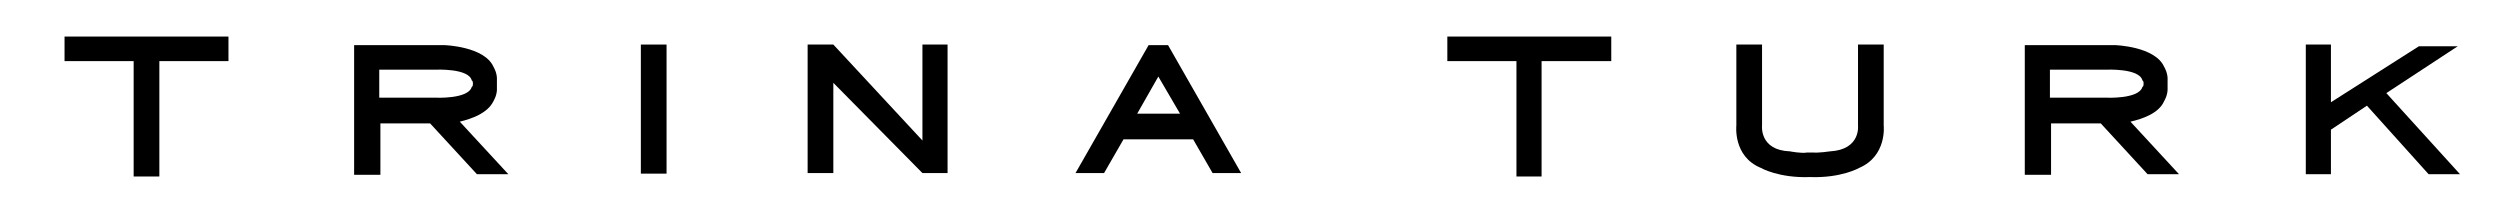
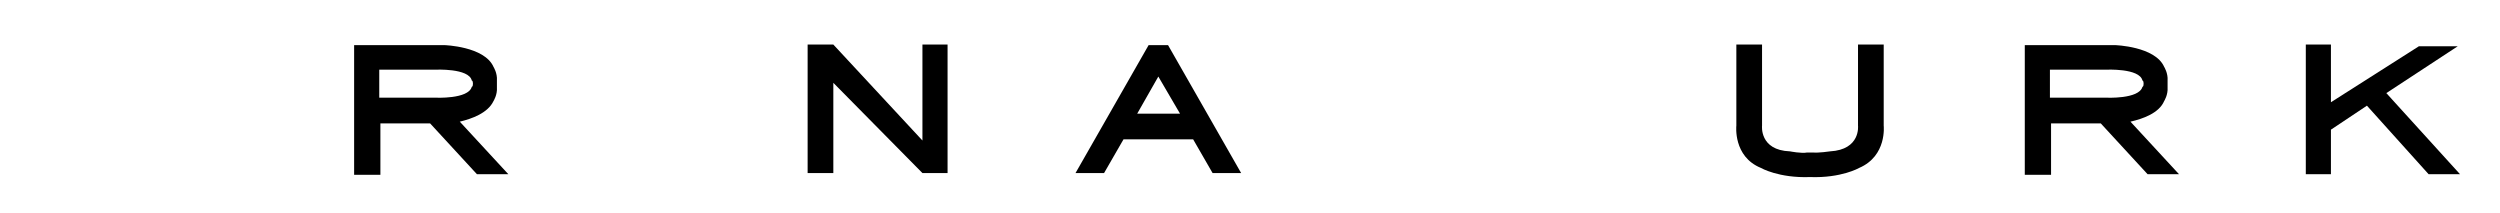
<svg xmlns="http://www.w3.org/2000/svg" version="1.1" id="Layer_1" x="0px" y="0px" viewBox="0 0 437.7 37.3" style="enable-background:new 0 0 437.7 37.3;" xml:space="preserve">
  <g>
-     <polygon points="11.3,10.7 23.4,10.7 23.4,30.9 27.9,30.9 27.9,10.7 40,10.7 40,6.4 11.3,6.4  " />
-     <polygon points="253.4,10.7 265.5,10.7 265.5,30.9 269.9,30.9 269.9,10.7 282.1,10.7 282.1,6.4 253.4,6.4  " />
    <path d="M329.8,7.8h-4.5V22c0,0,0.5,4.2-4.9,4.5c0,0-2,0.3-3,0.2h-1c-1,0.2-3-0.2-3-0.2c-5.4-0.2-4.9-4.5-4.9-4.5V7.8H304V22   c0,0-0.6,5.4,4.3,7.4c0,0,3.1,1.8,8.6,1.6c5.5,0.2,8.6-1.6,8.6-1.6c4.9-2.1,4.3-7.4,4.3-7.4V7.8z" />
-     <rect x="112.2" y="7.8" width="4.5" height="22.6" />
    <polygon points="161.5,24.6 145.9,7.8 141.4,7.8 141.4,30.3 145.9,30.3 145.9,14.5 161.5,30.3 165.9,30.3 165.9,7.8 161.5,7.8  " />
    <path d="M203,7.9h-0.2h-1.7l-12.8,22.4h5l3.4-5.9h6h0.2h6l3.4,5.9h5L204.5,7.9H203z M199.1,19.9l3.7-6.5l3.8,6.5H199.1z" />
    <polygon points="417.8,16.3 430.3,8.1 423.5,8.1 408.1,17.9 408.1,7.8 403.7,7.8 403.7,30.5 408.1,30.5 408.1,22.7 414.4,18.5    425.2,30.5 430.7,30.5  " />
    <path d="M86.4,17.7c0,0,0.7-1.1,0.6-2.4v-1.2c0.1-1.3-0.6-2.4-0.6-2.4c-1.6-3.6-8.6-3.8-8.6-3.8H66.6h-4.5H62v22.7h4.6v-9h8.7   l8.2,8.9H89l-8.5-9.2C82.6,20.8,85.4,19.8,86.4,17.7z M76.2,17.1h-9.8v-4.9h9.8c0,0,5.9-0.3,6.4,1.9c0,0,0.2,0,0.2,0.5v0.1   c0,0.5-0.2,0.5-0.2,0.5C82,17.4,76.2,17.1,76.2,17.1z" />
    <path d="M378.9,17.7c0,0,0.7-1.1,0.6-2.4v-1.2c0.1-1.3-0.6-2.4-0.6-2.4c-1.6-3.6-8.6-3.8-8.6-3.8h-11.2h-4.5h-0.1v22.7h4.6v-9h8.7   l8.2,8.9h5.5l-8.5-9.2C375.2,20.8,378,19.8,378.9,17.7z M368.7,17.1h-9.8v-4.9h9.8c0,0,5.9-0.3,6.4,1.9c0,0,0.2,0,0.2,0.5v0.1   c0,0.5-0.2,0.5-0.2,0.5C374.5,17.4,368.7,17.1,368.7,17.1z" />
  </g>
</svg>